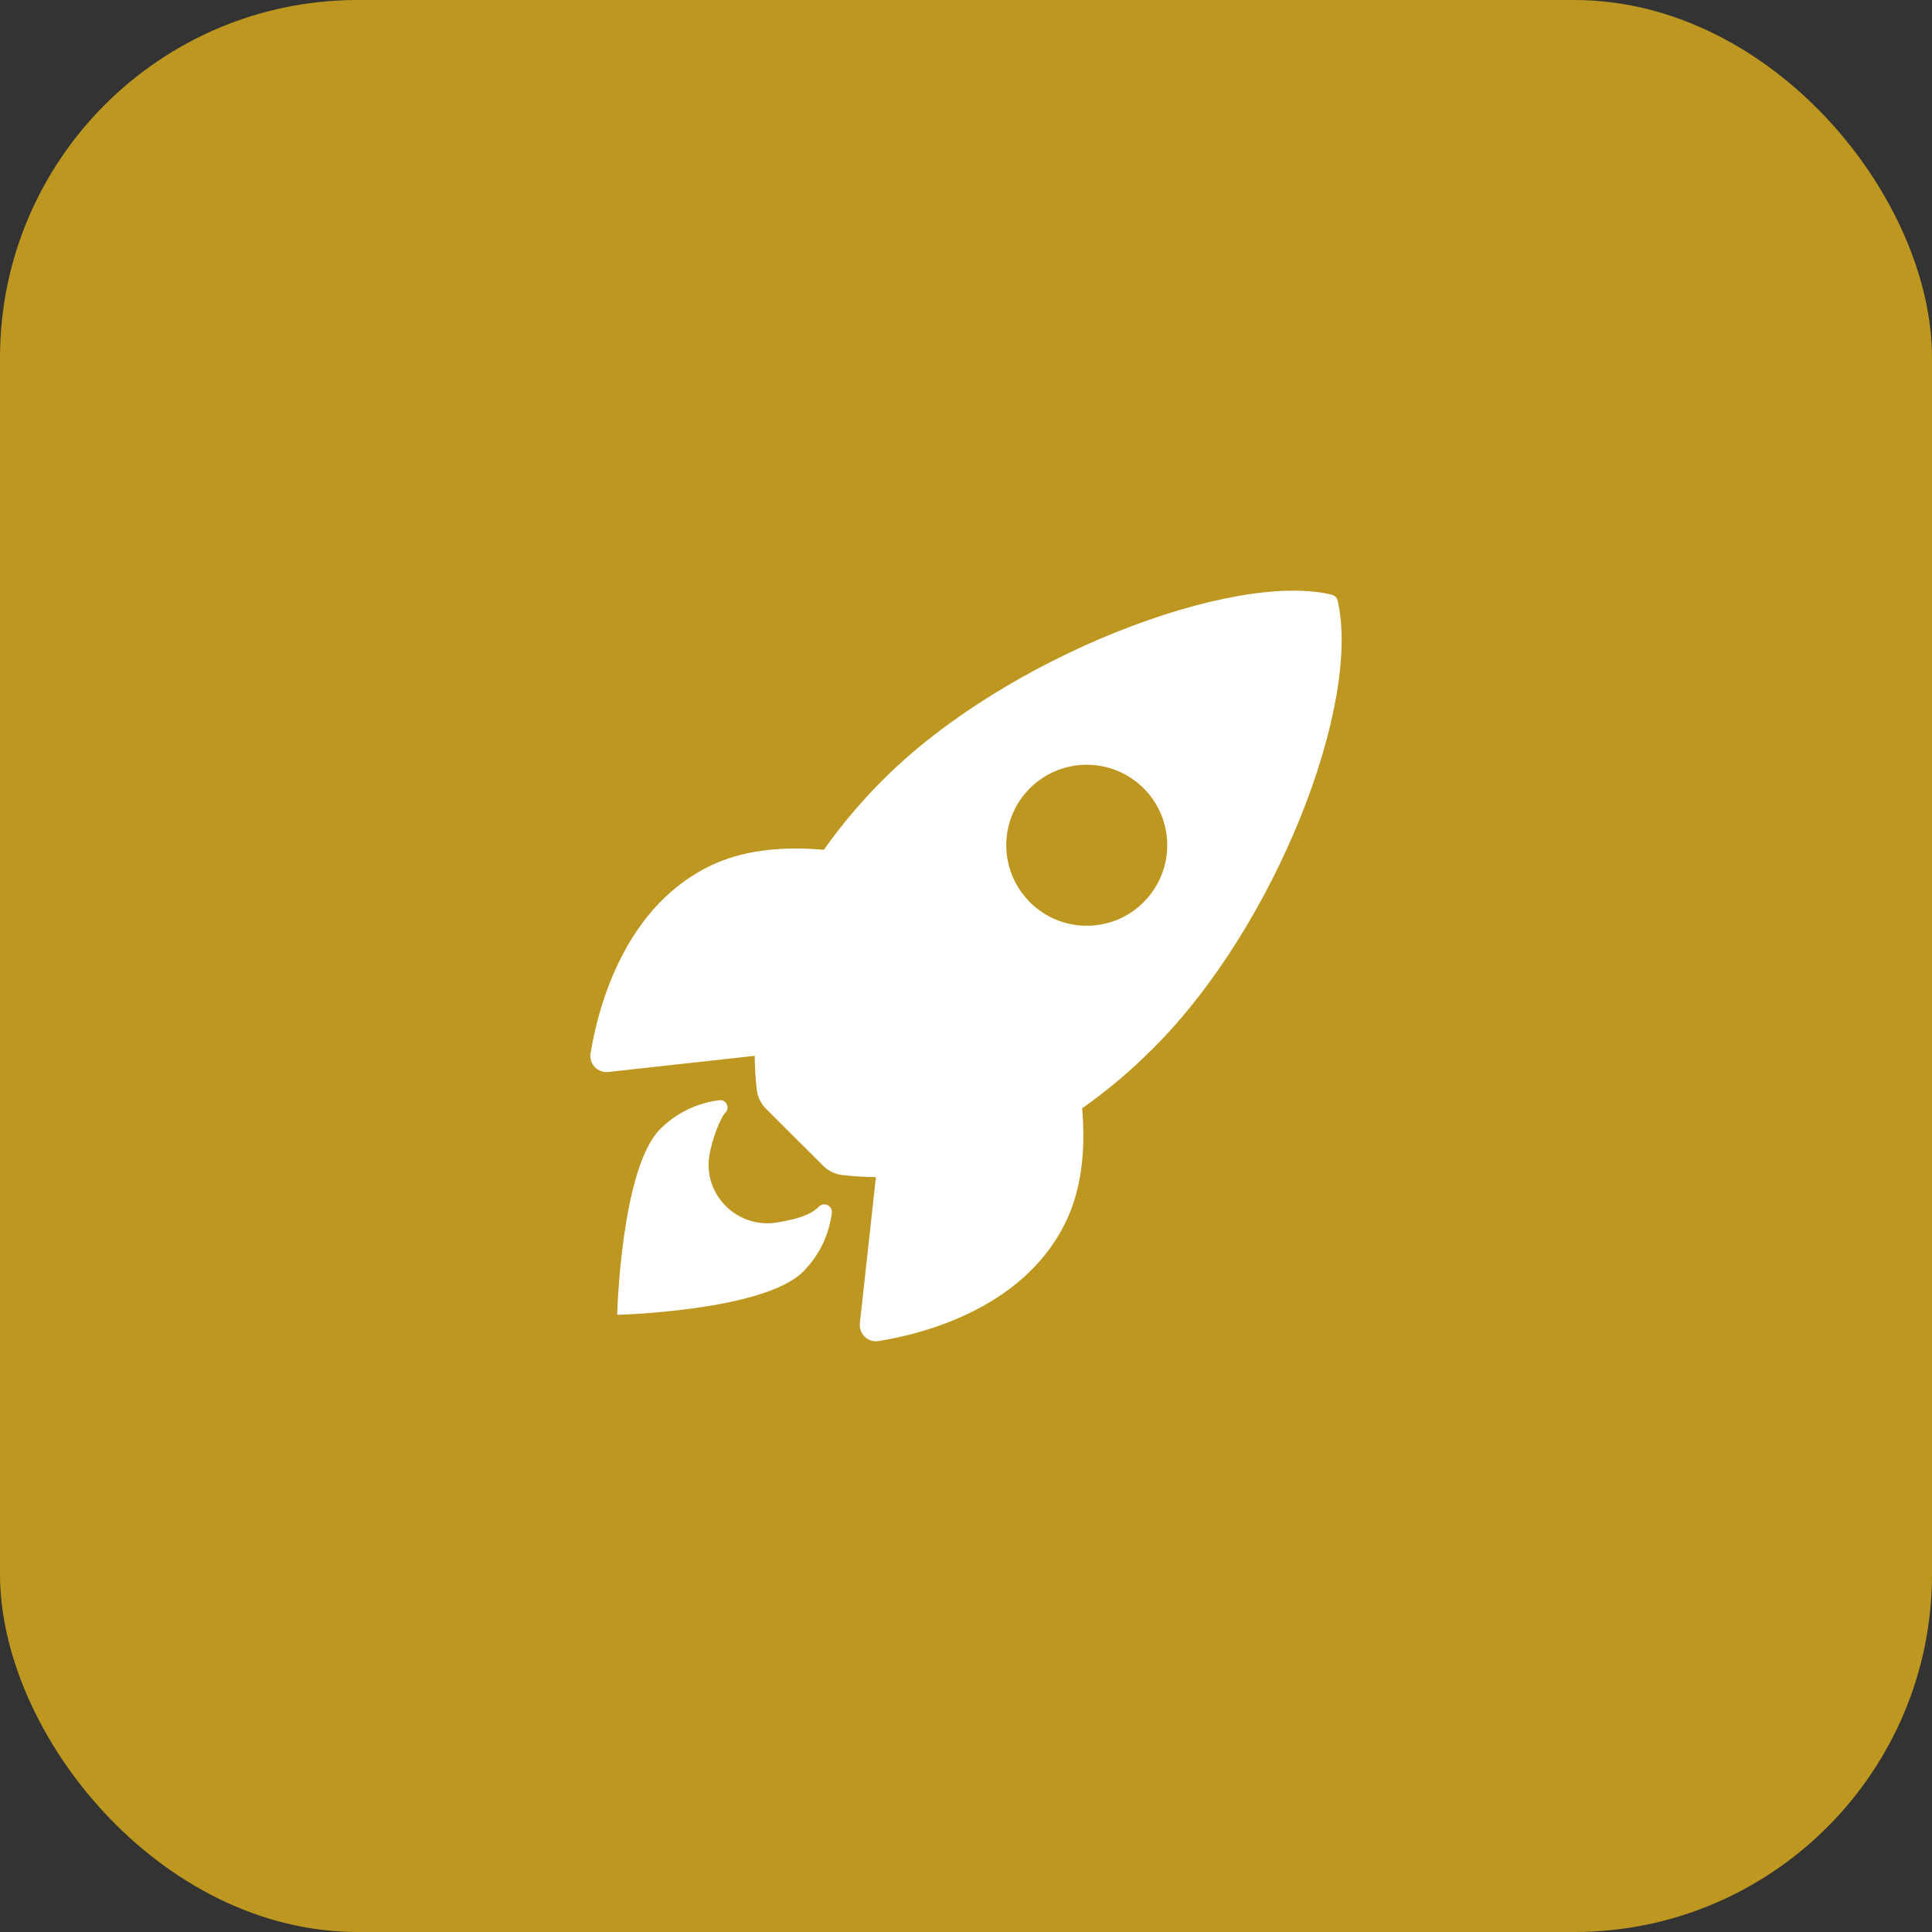
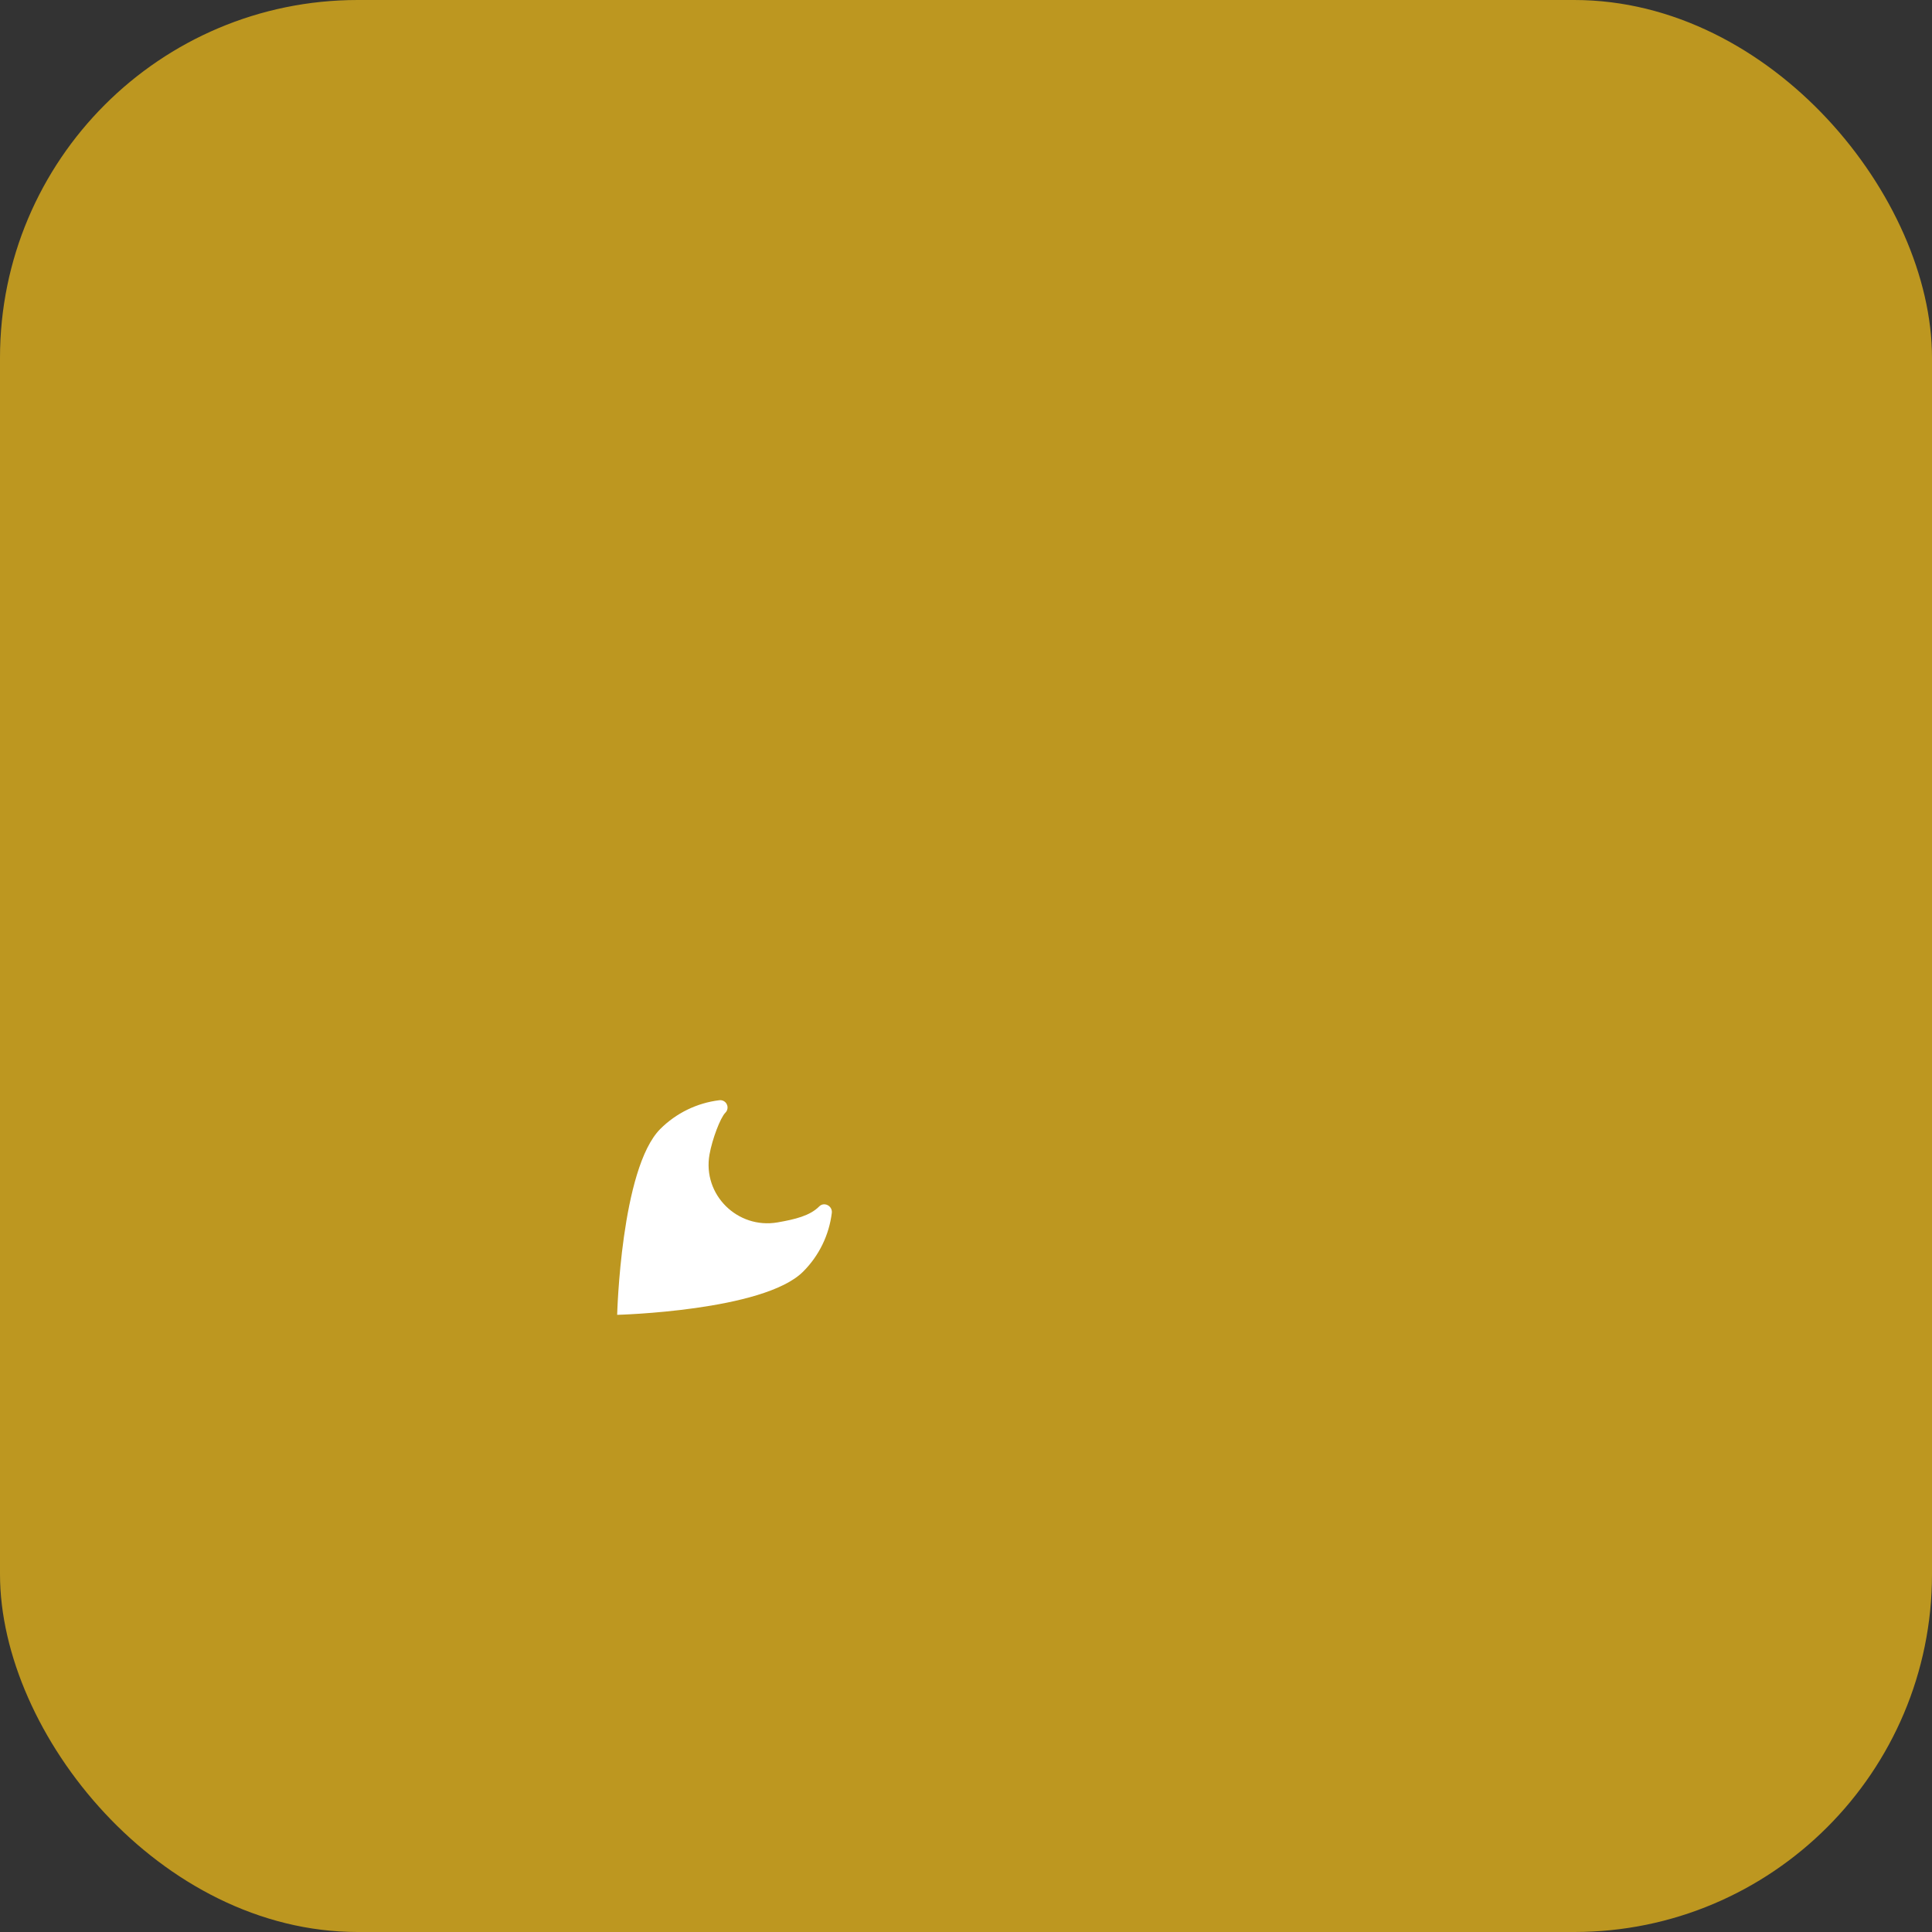
<svg xmlns="http://www.w3.org/2000/svg" width="54" height="54" viewBox="0 0 54 54" fill="none">
  <rect x="0" y="0" width="54" height="54" fill="#333333" stroke="none" />
  <rect width="54" height="54" rx="10" fill="#BD9720" />
-   <path d="M37.389 16.794C37.381 16.752 37.361 16.714 37.331 16.683C37.302 16.653 37.264 16.632 37.223 16.622C34.477 15.951 28.134 18.343 24.697 21.778C24.084 22.386 23.525 23.047 23.027 23.752C21.967 23.658 20.907 23.736 20.004 24.13C17.455 25.252 16.713 28.178 16.507 29.438C16.495 29.506 16.499 29.577 16.52 29.644C16.54 29.711 16.575 29.772 16.623 29.823C16.671 29.874 16.73 29.913 16.796 29.937C16.861 29.962 16.932 29.97 17.001 29.962L21.094 29.511C21.097 29.82 21.115 30.128 21.149 30.435C21.17 30.648 21.265 30.847 21.417 30.997L23.002 32.578C23.152 32.73 23.351 32.825 23.564 32.845C23.869 32.88 24.175 32.898 24.482 32.901L24.033 36.989C24.026 37.058 24.035 37.128 24.059 37.194C24.083 37.259 24.122 37.319 24.173 37.366C24.224 37.414 24.285 37.45 24.352 37.47C24.419 37.49 24.489 37.495 24.558 37.483C25.815 37.282 28.747 36.54 29.862 33.991C30.256 33.088 30.337 32.033 30.246 30.978C30.952 30.48 31.614 29.921 32.224 29.308C35.672 25.877 38.05 19.675 37.389 16.794ZM28.785 25.215C28.47 24.901 28.255 24.5 28.168 24.064C28.081 23.627 28.126 23.174 28.296 22.763C28.466 22.352 28.755 22.001 29.125 21.753C29.495 21.506 29.93 21.374 30.375 21.374C30.82 21.374 31.255 21.506 31.625 21.753C31.995 22.001 32.284 22.352 32.454 22.763C32.624 23.174 32.669 23.627 32.582 24.064C32.495 24.5 32.28 24.901 31.965 25.215C31.757 25.425 31.509 25.59 31.236 25.704C30.963 25.817 30.67 25.875 30.375 25.875C30.08 25.875 29.787 25.817 29.514 25.704C29.241 25.59 28.993 25.425 28.785 25.215Z" fill="white" />
  <path d="M22.894 33.723C22.637 33.981 22.225 34.081 21.729 34.167C20.615 34.357 19.631 33.394 19.831 32.267C19.907 31.84 20.133 31.242 20.274 31.101C20.305 31.071 20.325 31.032 20.332 30.989C20.34 30.947 20.333 30.903 20.314 30.865C20.296 30.826 20.265 30.794 20.227 30.774C20.189 30.754 20.145 30.746 20.103 30.752C19.48 30.828 18.9 31.111 18.456 31.554C17.354 32.657 17.25 36.75 17.25 36.75C17.25 36.75 21.345 36.646 22.447 35.543C22.892 35.099 23.175 34.519 23.25 33.895C23.267 33.699 23.029 33.582 22.894 33.723Z" fill="white" />
</svg>